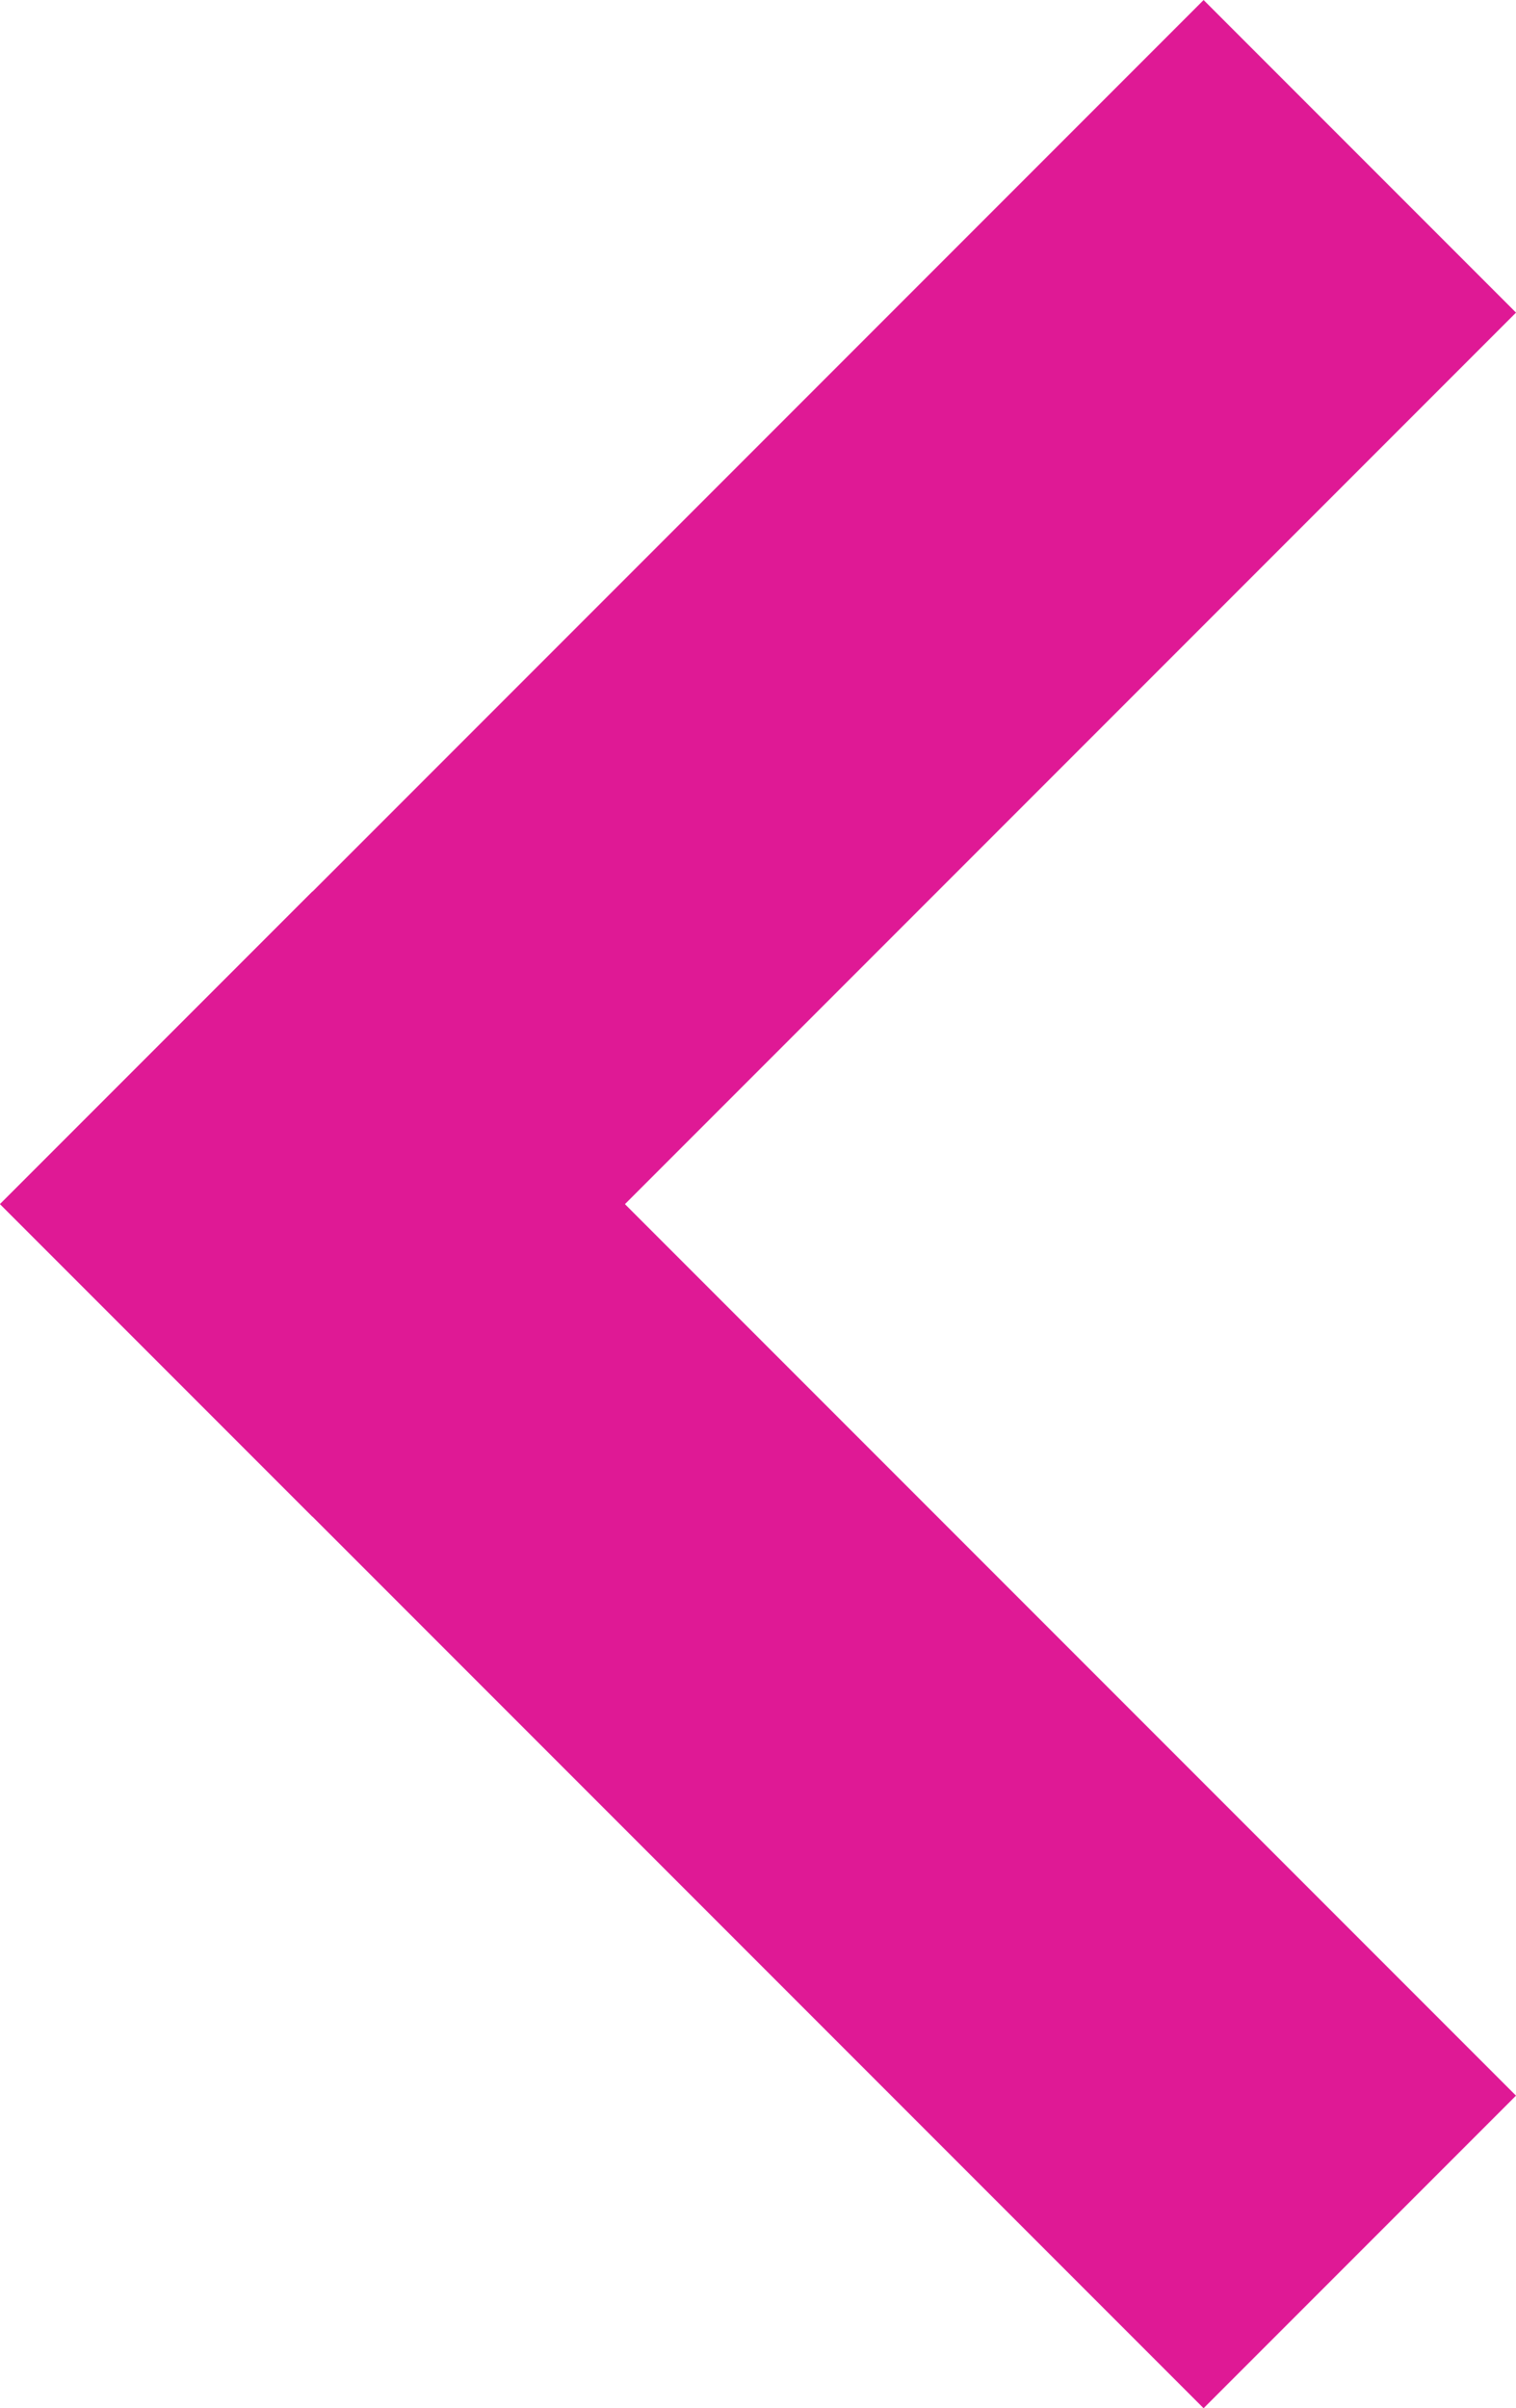
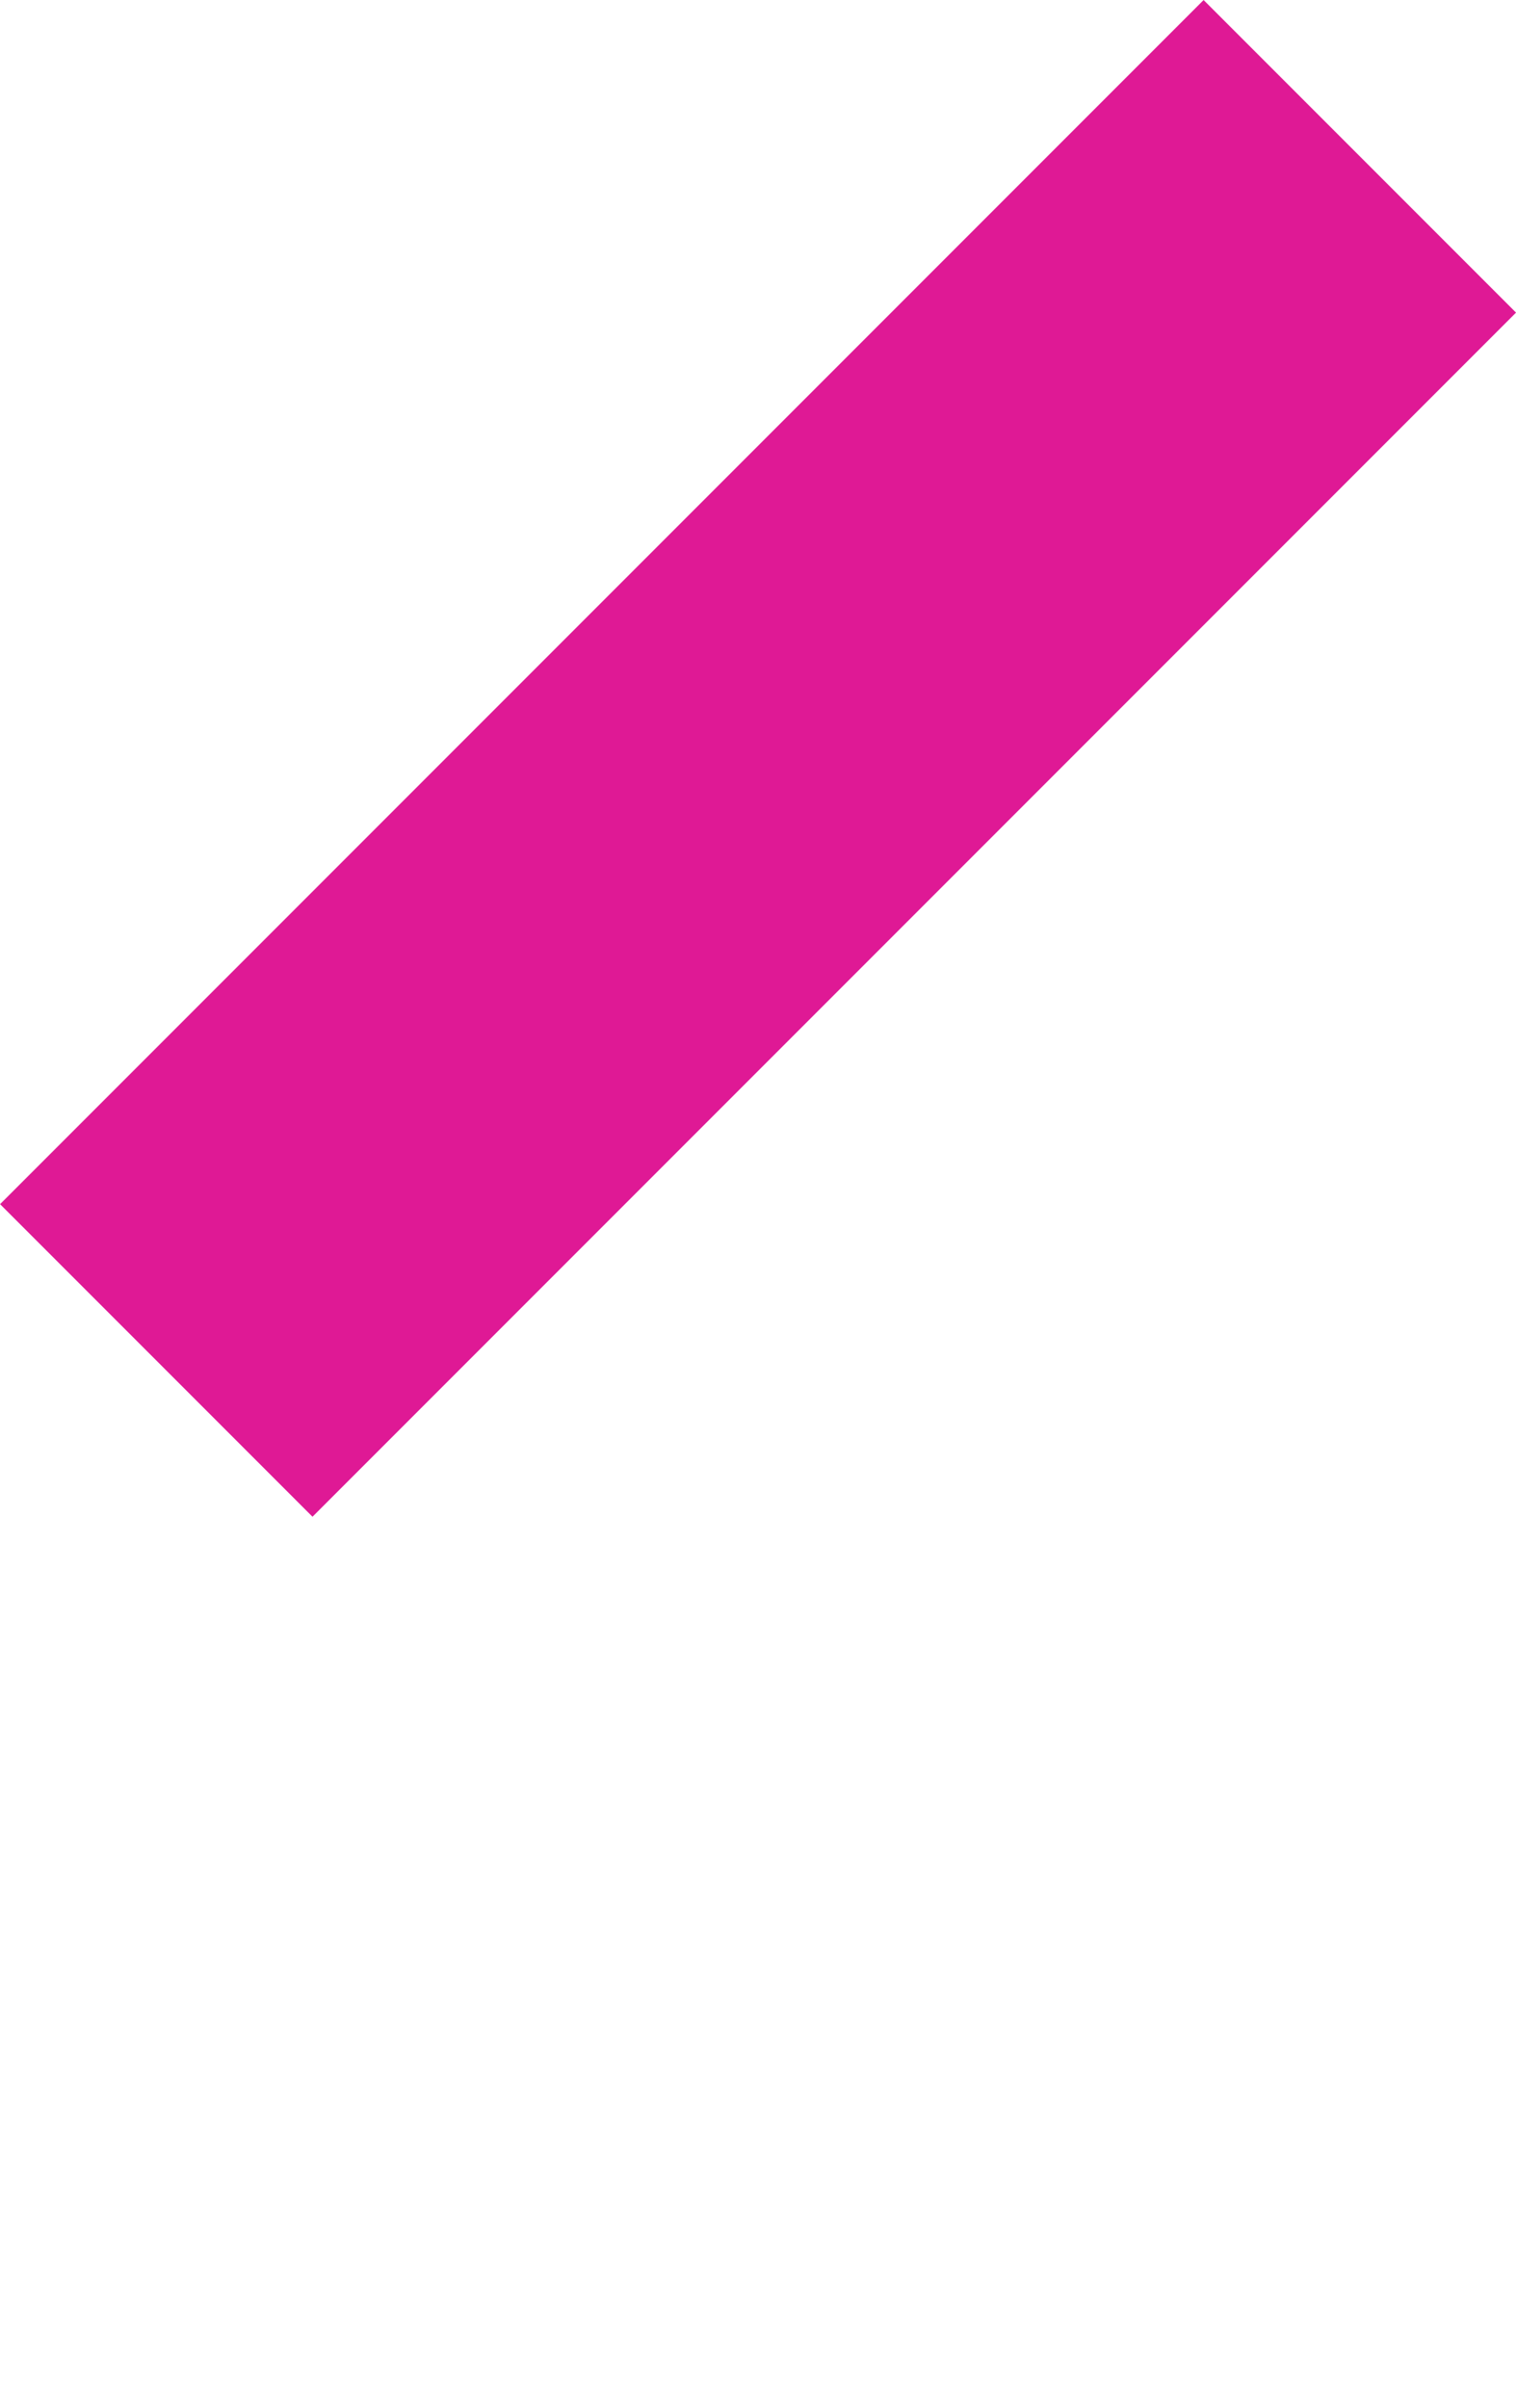
<svg xmlns="http://www.w3.org/2000/svg" id="Layer_1" data-name="Layer 1" viewBox="0 0 146.17 232.07">
  <title>Arrow-left</title>
  <rect x="59.68" y="77.48" width="164.11" height="42.6" transform="translate(-96.98 103.46) rotate(-45)" style="fill:#df1995" />
-   <rect x="59.68" y="163.39" width="164.11" height="42.6" transform="translate(103.46 -71.82) rotate(45)" style="fill:#df1995" />
</svg>